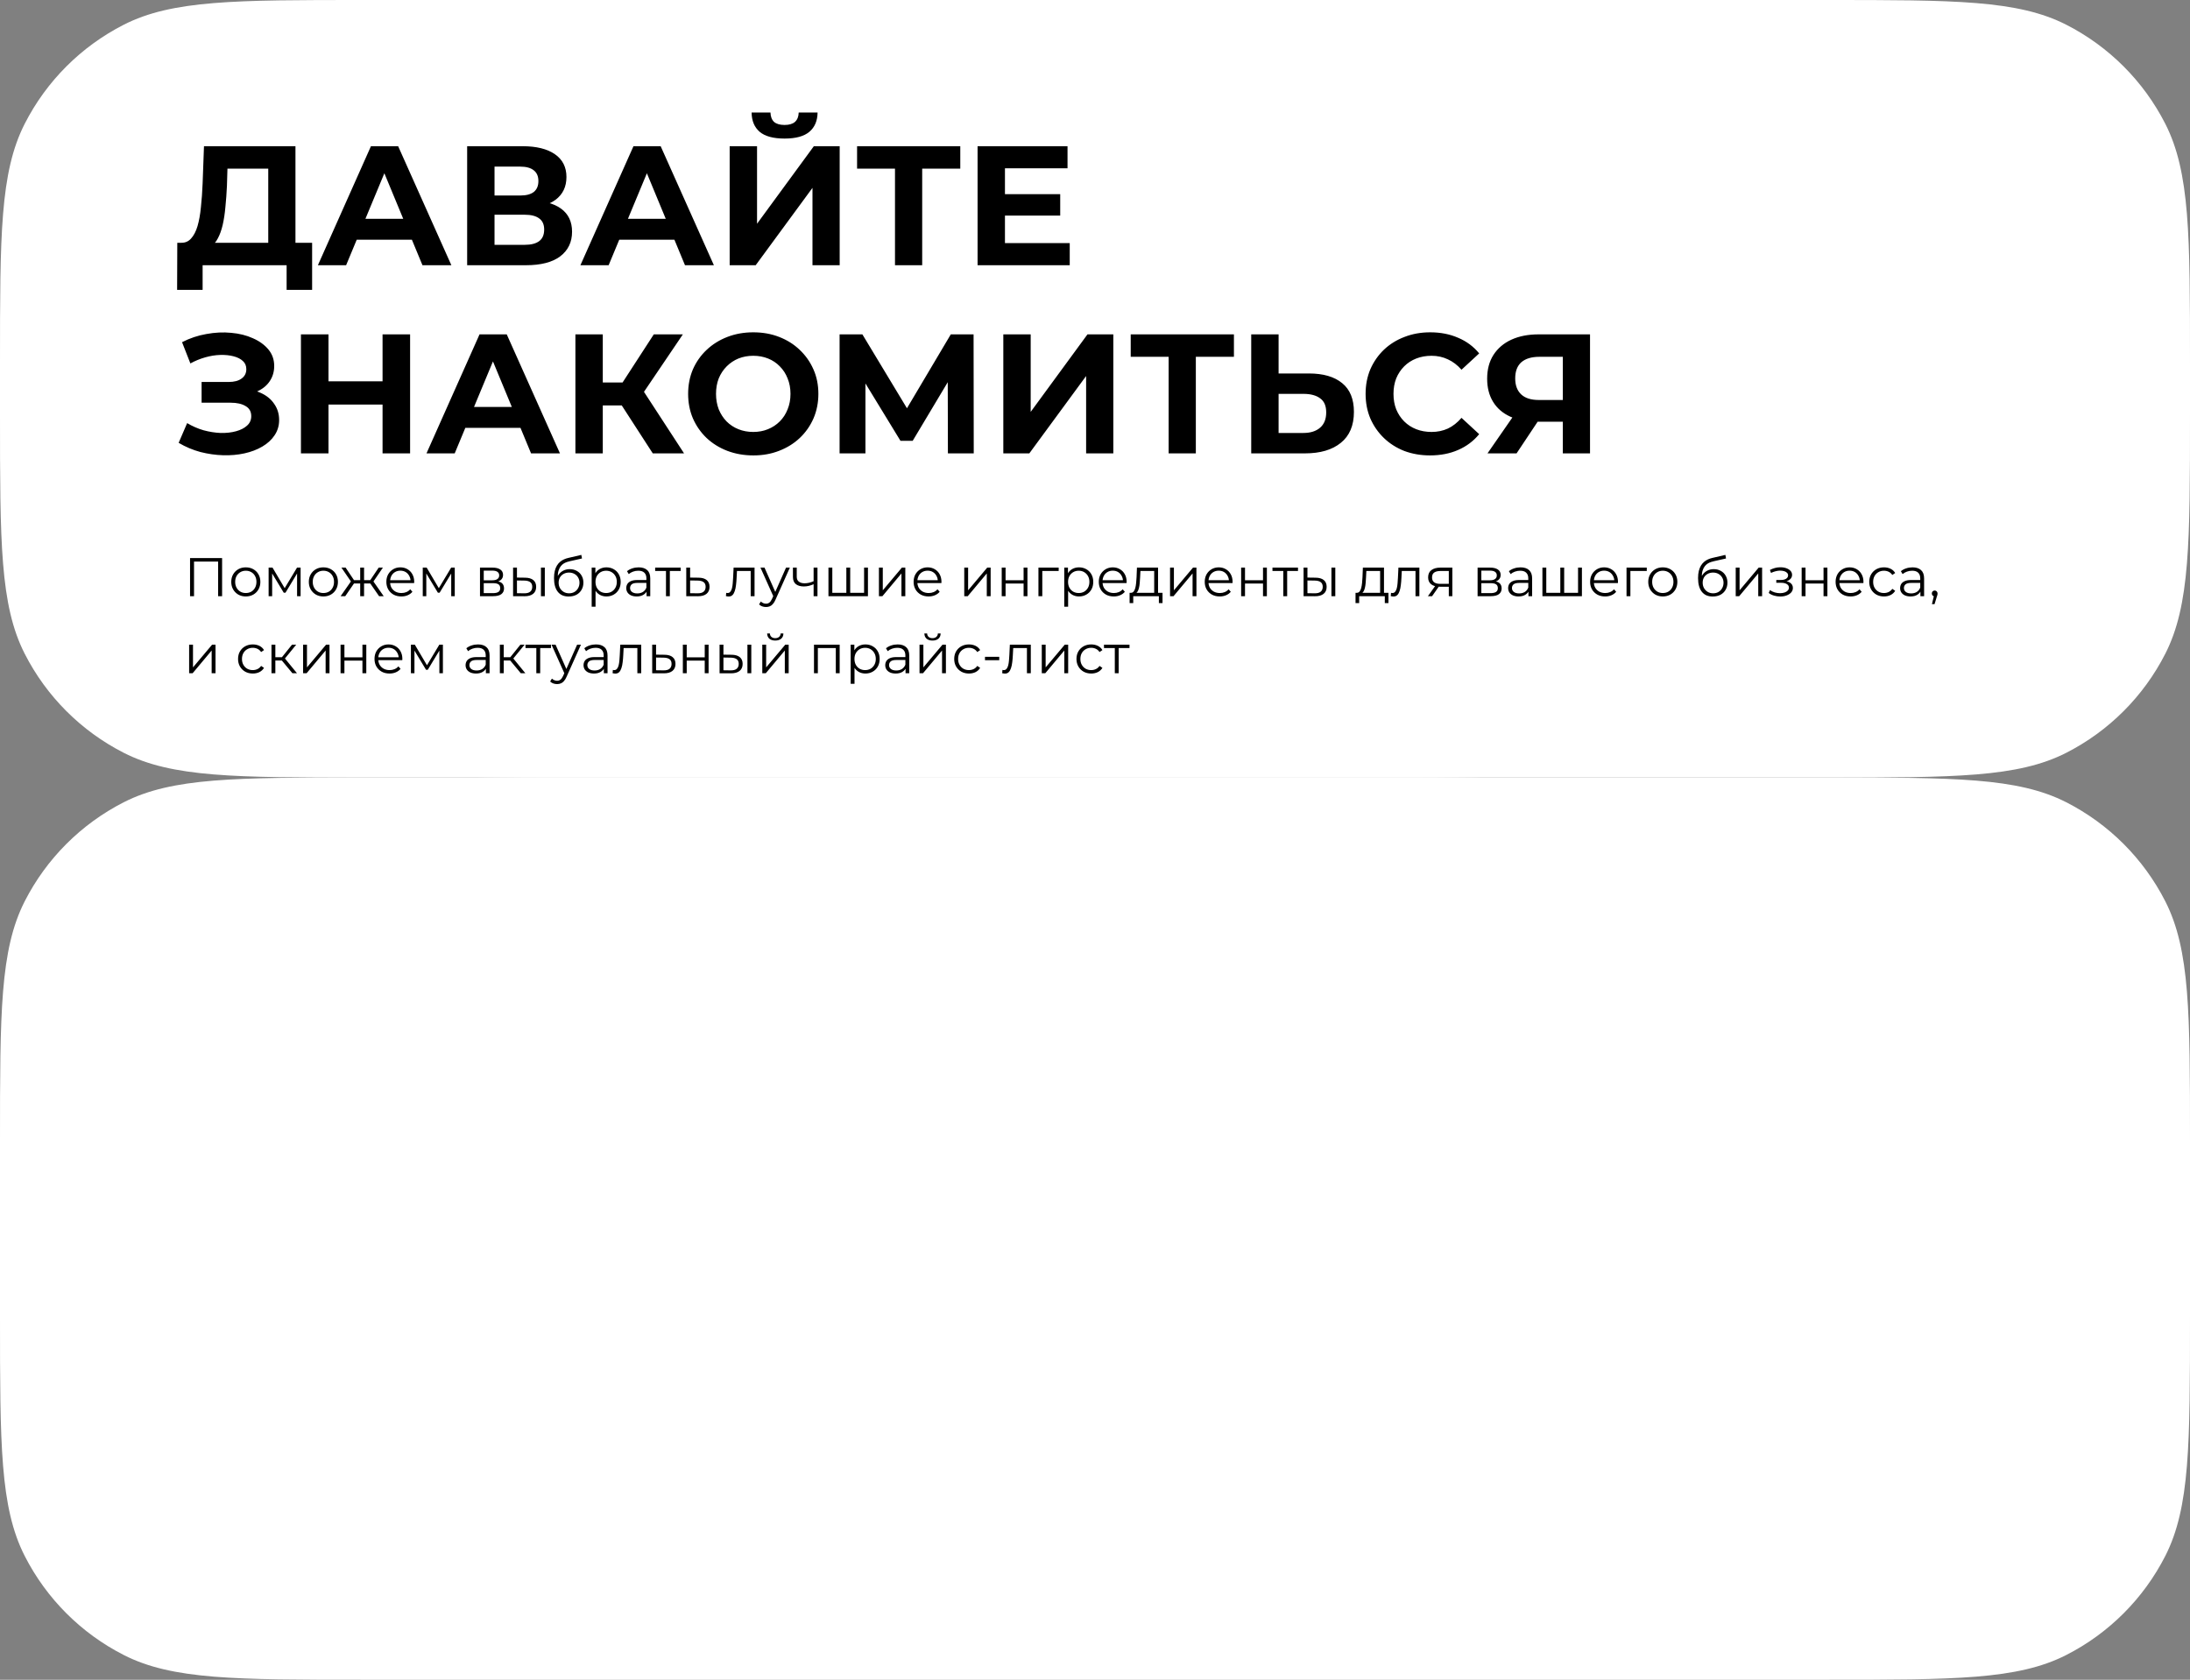
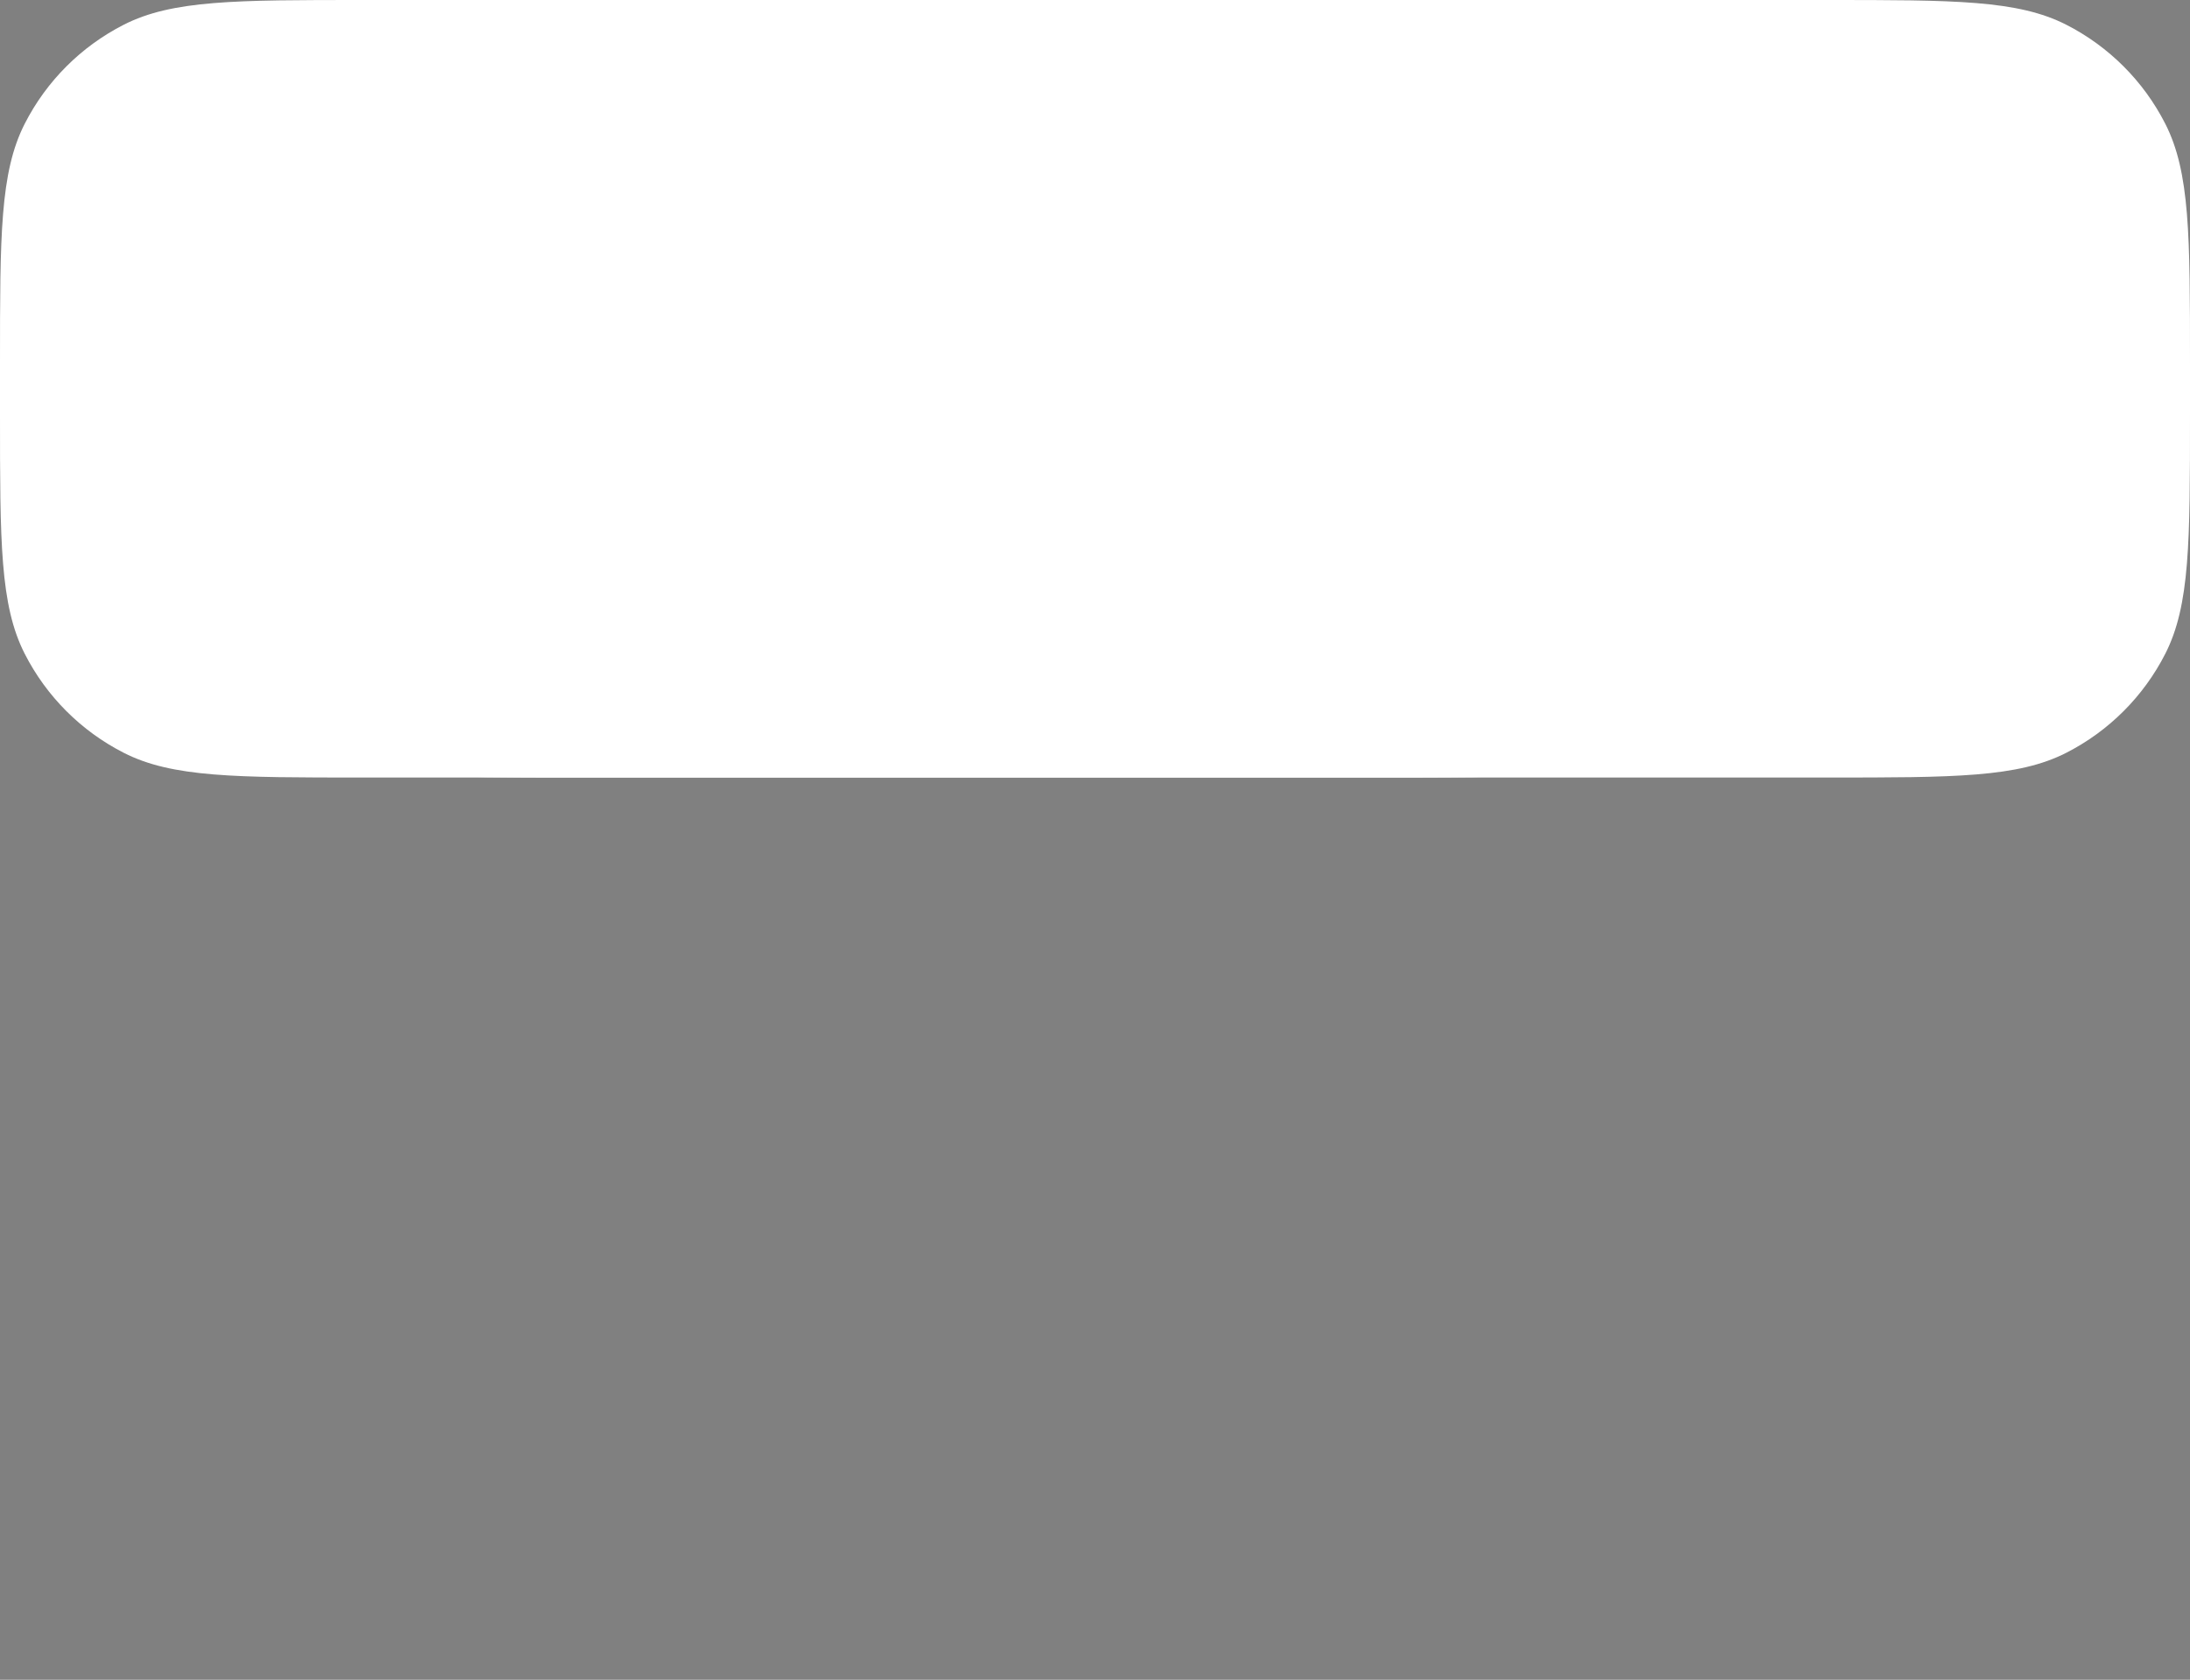
<svg xmlns="http://www.w3.org/2000/svg" width="966" height="741" viewBox="0 0 966 741" fill="none">
  <rect x="0" y="0" width="966" height="741" fill="#808080" stroke="none" />
-   <path d="M966 581C966 637.005 966 665.008 955.101 686.399C945.513 705.215 930.215 720.513 911.399 730.101C890.008 741 862.005 741 806 741H160C103.995 741 75.992 741 54.601 730.101C35.785 720.513 20.487 705.215 10.899 686.399C0 665.008 0 637.005 0 581V503C0 446.995 0 418.992 10.899 397.601C20.487 378.785 35.785 363.487 54.601 353.899C75.992 343 103.995 343 160 343H806C862.005 343 890.008 343 911.399 353.899C930.215 363.487 945.513 378.785 955.101 397.601C966 418.992 966 446.995 966 503V581Z" fill="white" />
  <path d="M966 183C966 239.005 966 267.008 955.101 288.399C945.513 307.215 930.215 322.513 911.399 332.101C890.008 343 862.005 343 806 343H252C195.995 343 167.992 343 146.601 332.101C127.785 322.513 112.487 307.215 102.899 288.399C92 267.008 92 239.005 92 183V160C92 103.995 92 75.992 102.899 54.601C112.487 35.785 127.785 20.487 146.601 10.899C167.992 0 195.995 0 252 0H806C862.005 0 890.008 0 911.399 10.899C930.215 20.487 945.513 35.785 955.101 54.601C966 75.992 966 103.995 966 160V183Z" fill="white" />
  <path d="M772 183C772 239.005 772 267.008 761.101 288.399C751.513 307.215 736.215 322.513 717.399 332.101C696.008 343 668.005 343 612 343H160C103.995 343 75.992 343 54.601 332.101C35.785 322.513 20.487 307.215 10.899 288.399C0 267.008 0 239.005 0 183V160C0 103.995 0 75.992 10.899 54.601C20.487 35.785 35.785 20.487 54.601 10.899C75.992 0 103.995 0 160 0H612C668.005 0 696.008 0 717.399 10.899C736.215 20.487 751.513 35.785 761.101 54.601C772 75.992 772 103.995 772 160V183Z" fill="white" />
-   <path d="M118.325 111.6V74.4H100.325L100.1 82.05C99.95 85.3 99.725 88.375 99.425 91.275C99.175 94.175 98.775 96.825 98.225 99.225C97.675 101.575 96.95 103.575 96.05 105.225C95.2 106.875 94.125 108.05 92.825 108.75L79.85 107.1C81.65 107.15 83.125 106.525 84.275 105.225C85.475 103.925 86.425 102.1 87.125 99.75C87.825 97.35 88.325 94.55 88.625 91.35C88.975 88.15 89.225 84.675 89.375 80.925L89.975 64.5H130.325V111.6H118.325ZM78.125 127.875L78.2 107.1H137.675V127.875H126.425V117H89.375V127.875H78.125ZM140.222 117L163.622 64.5H175.622L199.097 117H186.347L167.147 70.65H171.947L152.672 117H140.222ZM151.922 105.75L155.147 96.525H182.147L185.447 105.75H151.922ZM206.059 117V64.5H230.509C236.609 64.5 241.359 65.675 244.759 68.025C248.159 70.375 249.859 73.725 249.859 78.075C249.859 82.375 248.259 85.725 245.059 88.125C241.859 90.475 237.609 91.65 232.309 91.65L233.734 88.5C239.634 88.5 244.209 89.675 247.459 92.025C250.709 94.375 252.334 97.775 252.334 102.225C252.334 106.825 250.584 110.45 247.084 113.1C243.634 115.7 238.584 117 231.934 117H206.059ZM218.134 108H231.484C234.284 108 236.409 107.45 237.859 106.35C239.309 105.25 240.034 103.55 240.034 101.25C240.034 99.05 239.309 97.425 237.859 96.375C236.409 95.275 234.284 94.725 231.484 94.725H218.134V108ZM218.134 86.25H229.459C232.109 86.25 234.109 85.725 235.459 84.675C236.809 83.575 237.484 81.975 237.484 79.875C237.484 77.775 236.809 76.2 235.459 75.15C234.109 74.05 232.109 73.5 229.459 73.5H218.134V86.25ZM256.018 117L279.418 64.5H291.418L314.893 117H302.143L282.943 70.65H287.743L268.468 117H256.018ZM267.718 105.75L270.943 96.525H297.943L301.243 105.75H267.718ZM321.855 117V64.5H333.93V98.7L358.98 64.5H370.38V117H358.38V82.875L333.33 117H321.855ZM346.08 61.125C341.08 61.125 337.405 60.125 335.055 58.125C332.755 56.125 331.58 53.3 331.53 49.65H339.855C339.905 51.45 340.43 52.825 341.43 53.775C342.48 54.675 344.03 55.125 346.08 55.125C348.08 55.125 349.605 54.675 350.655 53.775C351.705 52.825 352.255 51.45 352.305 49.65H360.63C360.58 53.3 359.38 56.125 357.03 58.125C354.68 60.125 351.03 61.125 346.08 61.125ZM394.777 117V71.625L397.552 74.4H378.052V64.5H423.577V74.4H404.077L406.777 71.625V117H394.777ZM442.381 85.65H467.656V95.1H442.381V85.65ZM443.281 107.25H471.856V117H431.206V64.5H470.881V74.25H443.281V107.25ZM78.8 195.35L82.55 186.65C84.8 188 87.2 189.05 89.75 189.8C92.35 190.5 94.875 190.9 97.325 191C99.825 191.05 102.075 190.8 104.075 190.25C106.125 189.7 107.75 188.875 108.95 187.775C110.2 186.675 110.825 185.275 110.825 183.575C110.825 181.575 110 180.1 108.35 179.15C106.7 178.15 104.5 177.65 101.75 177.65H88.925V168.5H100.85C103.3 168.5 105.2 168 106.55 167C107.95 166 108.65 164.625 108.65 162.875C108.65 161.375 108.15 160.175 107.15 159.275C106.15 158.325 104.775 157.625 103.025 157.175C101.325 156.725 99.4 156.525 97.25 156.575C95.1 156.625 92.875 156.975 90.575 157.625C88.275 158.275 86.075 159.175 83.975 160.325L80.3 150.95C83.7 149.2 87.275 148 91.025 147.35C94.825 146.65 98.475 146.475 101.975 146.825C105.525 147.125 108.725 147.925 111.575 149.225C114.425 150.475 116.7 152.125 118.4 154.175C120.1 156.225 120.95 158.65 120.95 161.45C120.95 163.95 120.3 166.175 119 168.125C117.7 170.075 115.875 171.575 113.525 172.625C111.225 173.675 108.575 174.2 105.575 174.2L105.875 171.5C109.375 171.5 112.4 172.1 114.95 173.3C117.55 174.45 119.55 176.075 120.95 178.175C122.4 180.225 123.125 182.6 123.125 185.3C123.125 187.8 122.45 190.05 121.1 192.05C119.8 194 118 195.65 115.7 197C113.4 198.35 110.775 199.35 107.825 200C104.875 200.65 101.725 200.925 98.375 200.825C95.075 200.725 91.75 200.25 88.4 199.4C85.05 198.5 81.85 197.15 78.8 195.35ZM168.744 147.5H180.894V200H168.744V147.5ZM144.894 200H132.744V147.5H144.894V200ZM169.644 178.475H143.994V168.2H169.644V178.475ZM188.122 200L211.522 147.5H223.522L246.997 200H234.247L215.047 153.65H219.847L200.572 200H188.122ZM199.822 188.75L203.047 179.525H230.047L233.347 188.75H199.822ZM287.935 200L271.585 174.725L281.41 168.8L301.735 200H287.935ZM253.81 200V147.5H265.885V200H253.81ZM262.36 178.85V168.725H280.66V178.85H262.36ZM282.535 175.1L271.36 173.75L288.385 147.5H301.21L282.535 175.1ZM332.332 200.9C328.182 200.9 324.332 200.225 320.782 198.875C317.282 197.525 314.232 195.625 311.632 193.175C309.082 190.725 307.082 187.85 305.632 184.55C304.232 181.25 303.532 177.65 303.532 173.75C303.532 169.85 304.232 166.25 305.632 162.95C307.082 159.65 309.107 156.775 311.707 154.325C314.307 151.875 317.357 149.975 320.857 148.625C324.357 147.275 328.157 146.6 332.257 146.6C336.407 146.6 340.207 147.275 343.657 148.625C347.157 149.975 350.182 151.875 352.732 154.325C355.332 156.775 357.357 159.65 358.807 162.95C360.257 166.2 360.982 169.8 360.982 173.75C360.982 177.65 360.257 181.275 358.807 184.625C357.357 187.925 355.332 190.8 352.732 193.25C350.182 195.65 347.157 197.525 343.657 198.875C340.207 200.225 336.432 200.9 332.332 200.9ZM332.257 190.55C334.607 190.55 336.757 190.15 338.707 189.35C340.707 188.55 342.457 187.4 343.957 185.9C345.457 184.4 346.607 182.625 347.407 180.575C348.257 178.525 348.682 176.25 348.682 173.75C348.682 171.25 348.257 168.975 347.407 166.925C346.607 164.875 345.457 163.1 343.957 161.6C342.507 160.1 340.782 158.95 338.782 158.15C336.782 157.35 334.607 156.95 332.257 156.95C329.907 156.95 327.732 157.35 325.732 158.15C323.782 158.95 322.057 160.1 320.557 161.6C319.057 163.1 317.882 164.875 317.032 166.925C316.232 168.975 315.832 171.25 315.832 173.75C315.832 176.2 316.232 178.475 317.032 180.575C317.882 182.625 319.032 184.4 320.482 185.9C321.982 187.4 323.732 188.55 325.732 189.35C327.732 190.15 329.907 190.55 332.257 190.55ZM370.341 200V147.5H380.391L402.741 184.55H397.416L419.391 147.5H429.441L429.516 200H418.116L418.041 164.975H420.216L402.591 194.45H397.191L379.191 164.975H381.741V200H370.341ZM442.558 200V147.5H454.633V181.7L479.683 147.5H491.083V200H479.083V165.875L454.033 200H442.558ZM515.48 200V154.625L518.255 157.4H498.755V147.5H544.28V157.4H524.78L527.48 154.625V200H515.48ZM577.334 164.75C583.684 164.75 588.584 166.175 592.034 169.025C595.484 171.825 597.209 176.05 597.209 181.7C597.209 187.7 595.284 192.25 591.434 195.35C587.634 198.45 582.359 200 575.609 200H551.909V147.5H563.984V164.75H577.334ZM574.934 191C578.034 191 580.484 190.225 582.284 188.675C584.084 187.125 584.984 184.875 584.984 181.925C584.984 179.025 584.084 176.95 582.284 175.7C580.534 174.4 578.084 173.75 574.934 173.75H563.984V191H574.934ZM630.787 200.9C626.737 200.9 622.962 200.25 619.462 198.95C616.012 197.6 613.012 195.7 610.462 193.25C607.912 190.8 605.912 187.925 604.462 184.625C603.062 181.325 602.362 177.7 602.362 173.75C602.362 169.8 603.062 166.175 604.462 162.875C605.912 159.575 607.912 156.7 610.462 154.25C613.062 151.8 616.087 149.925 619.537 148.625C622.987 147.275 626.762 146.6 630.862 146.6C635.412 146.6 639.512 147.4 643.162 149C646.862 150.55 649.962 152.85 652.462 155.9L644.662 163.1C642.862 161.05 640.862 159.525 638.662 158.525C636.462 157.475 634.062 156.95 631.462 156.95C629.012 156.95 626.762 157.35 624.712 158.15C622.662 158.95 620.887 160.1 619.387 161.6C617.887 163.1 616.712 164.875 615.862 166.925C615.062 168.975 614.662 171.25 614.662 173.75C614.662 176.25 615.062 178.525 615.862 180.575C616.712 182.625 617.887 184.4 619.387 185.9C620.887 187.4 622.662 188.55 624.712 189.35C626.762 190.15 629.012 190.55 631.462 190.55C634.062 190.55 636.462 190.05 638.662 189.05C640.862 188 642.862 186.425 644.662 184.325L652.462 191.525C649.962 194.575 646.862 196.9 643.162 198.5C639.512 200.1 635.387 200.9 630.787 200.9ZM689.353 200V183.425L692.353 186.05H677.953C673.403 186.05 669.478 185.3 666.178 183.8C662.878 182.3 660.353 180.125 658.603 177.275C656.853 174.425 655.978 171.025 655.978 167.075C655.978 162.975 656.903 159.475 658.753 156.575C660.653 153.625 663.303 151.375 666.703 149.825C670.103 148.275 674.103 147.5 678.703 147.5H701.353V200H689.353ZM656.128 200L669.178 181.175H681.478L668.953 200H656.128ZM689.353 179.525V154.25L692.353 157.4H679.003C675.553 157.4 672.903 158.2 671.053 159.8C669.253 161.4 668.353 163.775 668.353 166.925C668.353 169.975 669.228 172.325 670.978 173.975C672.728 175.625 675.303 176.45 678.703 176.45H692.353L689.353 179.525Z" fill="black" />
-   <path d="M83.832 263V246.2H97.968V263H96.216V247.256L96.672 247.736H85.128L85.584 247.256V263H83.832ZM108.413 263.12C107.197 263.12 106.101 262.848 105.125 262.304C104.165 261.744 103.405 260.984 102.845 260.024C102.285 259.048 102.005 257.936 102.005 256.688C102.005 255.424 102.285 254.312 102.845 253.352C103.405 252.392 104.165 251.64 105.125 251.096C106.085 250.552 107.181 250.28 108.413 250.28C109.661 250.28 110.765 250.552 111.725 251.096C112.701 251.64 113.461 252.392 114.005 253.352C114.565 254.312 114.845 255.424 114.845 256.688C114.845 257.936 114.565 259.048 114.005 260.024C113.461 260.984 112.701 261.744 111.725 262.304C110.749 262.848 109.645 263.12 108.413 263.12ZM108.413 261.608C109.325 261.608 110.133 261.408 110.837 261.008C111.541 260.592 112.093 260.016 112.493 259.28C112.909 258.528 113.117 257.664 113.117 256.688C113.117 255.696 112.909 254.832 112.493 254.096C112.093 253.36 111.541 252.792 110.837 252.392C110.133 251.976 109.333 251.768 108.437 251.768C107.541 251.768 106.741 251.976 106.037 252.392C105.333 252.792 104.773 253.36 104.357 254.096C103.941 254.832 103.733 255.696 103.733 256.688C103.733 257.664 103.941 258.528 104.357 259.28C104.773 260.016 105.333 260.592 106.037 261.008C106.741 261.408 107.533 261.608 108.413 261.608ZM118.487 263V250.4H120.215L125.927 260.072H125.207L131.015 250.4H132.599V263H131.039V252.344L131.351 252.488L125.927 261.464H125.159L119.687 252.392L120.047 252.32V263H118.487ZM142.631 263.12C141.415 263.12 140.319 262.848 139.343 262.304C138.383 261.744 137.623 260.984 137.063 260.024C136.503 259.048 136.223 257.936 136.223 256.688C136.223 255.424 136.503 254.312 137.063 253.352C137.623 252.392 138.383 251.64 139.343 251.096C140.303 250.552 141.399 250.28 142.631 250.28C143.879 250.28 144.983 250.552 145.943 251.096C146.919 251.64 147.679 252.392 148.223 253.352C148.783 254.312 149.063 255.424 149.063 256.688C149.063 257.936 148.783 259.048 148.223 260.024C147.679 260.984 146.919 261.744 145.943 262.304C144.967 262.848 143.863 263.12 142.631 263.12ZM142.631 261.608C143.543 261.608 144.351 261.408 145.055 261.008C145.759 260.592 146.311 260.016 146.711 259.28C147.127 258.528 147.335 257.664 147.335 256.688C147.335 255.696 147.127 254.832 146.711 254.096C146.311 253.36 145.759 252.792 145.055 252.392C144.351 251.976 143.551 251.768 142.655 251.768C141.759 251.768 140.959 251.976 140.255 252.392C139.551 252.792 138.991 253.36 138.575 254.096C138.159 254.832 137.951 255.696 137.951 256.688C137.951 257.664 138.159 258.528 138.575 259.28C138.991 260.016 139.551 260.592 140.255 261.008C140.959 261.408 141.751 261.608 142.631 261.608ZM167.212 263L162.892 256.76L164.308 255.92L169.252 263H167.212ZM160.06 257.384V255.92H164.044V257.384H160.06ZM164.476 256.88L162.844 256.64L167.044 250.4H168.892L164.476 256.88ZM152.284 263H150.244L155.188 255.92L156.58 256.76L152.284 263ZM160.588 263H158.884V250.4H160.588V263ZM159.412 257.384H155.452V255.92H159.412V257.384ZM155.044 256.88L150.604 250.4H152.452L156.628 256.64L155.044 256.88ZM177.043 263.12C175.731 263.12 174.579 262.848 173.587 262.304C172.595 261.744 171.819 260.984 171.259 260.024C170.699 259.048 170.419 257.936 170.419 256.688C170.419 255.44 170.683 254.336 171.211 253.376C171.755 252.416 172.491 251.664 173.419 251.12C174.363 250.56 175.419 250.28 176.587 250.28C177.771 250.28 178.819 250.552 179.731 251.096C180.659 251.624 181.387 252.376 181.915 253.352C182.443 254.312 182.707 255.424 182.707 256.688C182.707 256.768 182.699 256.856 182.683 256.952C182.683 257.032 182.683 257.12 182.683 257.216H171.715V255.944H181.771L181.099 256.448C181.099 255.536 180.899 254.728 180.499 254.024C180.115 253.304 179.587 252.744 178.915 252.344C178.243 251.944 177.467 251.744 176.587 251.744C175.723 251.744 174.947 251.944 174.259 252.344C173.571 252.744 173.035 253.304 172.651 254.024C172.267 254.744 172.075 255.568 172.075 256.496V256.76C172.075 257.72 172.283 258.568 172.699 259.304C173.131 260.024 173.723 260.592 174.475 261.008C175.243 261.408 176.115 261.608 177.091 261.608C177.859 261.608 178.571 261.472 179.227 261.2C179.899 260.928 180.475 260.512 180.955 259.952L181.915 261.056C181.355 261.728 180.651 262.24 179.803 262.592C178.971 262.944 178.051 263.12 177.043 263.12ZM186.479 263V250.4H188.207L193.919 260.072H193.199L199.007 250.4H200.591V263H199.031V252.344L199.343 252.488L193.919 261.464H193.151L187.679 252.392L188.039 252.32V263H186.479ZM211.721 263V250.4H217.289C218.713 250.4 219.833 250.672 220.649 251.216C221.481 251.76 221.897 252.56 221.897 253.616C221.897 254.64 221.505 255.432 220.721 255.992C219.937 256.536 218.905 256.808 217.625 256.808L217.961 256.304C219.465 256.304 220.569 256.584 221.273 257.144C221.977 257.704 222.329 258.512 222.329 259.568C222.329 260.656 221.929 261.504 221.129 262.112C220.345 262.704 219.121 263 217.457 263H211.721ZM213.377 261.656H217.385C218.457 261.656 219.265 261.488 219.809 261.152C220.369 260.8 220.649 260.24 220.649 259.472C220.649 258.704 220.401 258.144 219.905 257.792C219.409 257.44 218.625 257.264 217.553 257.264H213.377V261.656ZM213.377 255.992H217.169C218.145 255.992 218.889 255.808 219.401 255.44C219.929 255.072 220.193 254.536 220.193 253.832C220.193 253.128 219.929 252.6 219.401 252.248C218.889 251.896 218.145 251.72 217.169 251.72H213.377V255.992ZM238.61 263V250.4H240.314V263H238.61ZM231.626 254.84C233.21 254.856 234.418 255.208 235.25 255.896C236.082 256.584 236.498 257.576 236.498 258.872C236.498 260.216 236.05 261.248 235.154 261.968C234.258 262.688 232.978 263.04 231.314 263.024L226.322 263V250.4H228.026V254.792L231.626 254.84ZM231.194 261.728C232.378 261.744 233.266 261.512 233.858 261.032C234.466 260.536 234.77 259.816 234.77 258.872C234.77 257.928 234.474 257.24 233.882 256.808C233.29 256.36 232.394 256.128 231.194 256.112L228.026 256.064V261.68L231.194 261.728ZM250.83 263.144C249.806 263.144 248.894 262.976 248.094 262.64C247.31 262.304 246.638 261.792 246.078 261.104C245.518 260.416 245.094 259.568 244.806 258.56C244.518 257.536 244.374 256.352 244.374 255.008C244.374 253.808 244.486 252.76 244.71 251.864C244.934 250.952 245.246 250.168 245.646 249.512C246.046 248.856 246.51 248.304 247.038 247.856C247.582 247.392 248.166 247.024 248.79 246.752C249.43 246.464 250.086 246.248 250.758 246.104L256.422 244.784L256.71 246.368L251.382 247.568C251.046 247.648 250.638 247.76 250.158 247.904C249.694 248.048 249.214 248.264 248.718 248.552C248.238 248.84 247.79 249.24 247.374 249.752C246.958 250.264 246.622 250.928 246.366 251.744C246.126 252.544 246.006 253.544 246.006 254.744C246.006 255 246.014 255.208 246.03 255.368C246.046 255.512 246.062 255.672 246.078 255.848C246.11 256.008 246.134 256.248 246.15 256.568L245.406 255.944C245.582 254.968 245.942 254.12 246.486 253.4C247.03 252.664 247.71 252.096 248.526 251.696C249.358 251.28 250.278 251.072 251.286 251.072C252.454 251.072 253.494 251.328 254.406 251.84C255.318 252.336 256.03 253.032 256.542 253.928C257.07 254.824 257.334 255.864 257.334 257.048C257.334 258.216 257.062 259.264 256.518 260.192C255.99 261.12 255.238 261.848 254.262 262.376C253.286 262.888 252.142 263.144 250.83 263.144ZM251.022 261.728C251.918 261.728 252.71 261.528 253.398 261.128C254.086 260.712 254.622 260.152 255.006 259.448C255.406 258.744 255.606 257.952 255.606 257.072C255.606 256.208 255.406 255.44 255.006 254.768C254.622 254.096 254.086 253.568 253.398 253.184C252.71 252.784 251.91 252.584 250.998 252.584C250.102 252.584 249.31 252.776 248.622 253.16C247.934 253.528 247.39 254.048 246.99 254.72C246.606 255.392 246.414 256.168 246.414 257.048C246.414 257.928 246.606 258.72 246.99 259.424C247.39 260.128 247.934 260.688 248.622 261.104C249.326 261.52 250.126 261.728 251.022 261.728ZM267.491 263.12C266.403 263.12 265.419 262.872 264.539 262.376C263.659 261.864 262.955 261.136 262.427 260.192C261.915 259.232 261.659 258.064 261.659 256.688C261.659 255.312 261.915 254.152 262.427 253.208C262.939 252.248 263.635 251.52 264.515 251.024C265.395 250.528 266.387 250.28 267.491 250.28C268.691 250.28 269.763 250.552 270.707 251.096C271.667 251.624 272.419 252.376 272.963 253.352C273.507 254.312 273.779 255.424 273.779 256.688C273.779 257.968 273.507 259.088 272.963 260.048C272.419 261.008 271.667 261.76 270.707 262.304C269.763 262.848 268.691 263.12 267.491 263.12ZM260.987 267.656V250.4H262.619V254.192L262.451 256.712L262.691 259.256V267.656H260.987ZM267.371 261.608C268.267 261.608 269.067 261.408 269.771 261.008C270.475 260.592 271.035 260.016 271.451 259.28C271.867 258.528 272.075 257.664 272.075 256.688C272.075 255.712 271.867 254.856 271.451 254.12C271.035 253.384 270.475 252.808 269.771 252.392C269.067 251.976 268.267 251.768 267.371 251.768C266.475 251.768 265.667 251.976 264.947 252.392C264.243 252.808 263.683 253.384 263.267 254.12C262.867 254.856 262.667 255.712 262.667 256.688C262.667 257.664 262.867 258.528 263.267 259.28C263.683 260.016 264.243 260.592 264.947 261.008C265.667 261.408 266.475 261.608 267.371 261.608ZM285.193 263V260.216L285.121 259.76V255.104C285.121 254.032 284.817 253.208 284.209 252.632C283.617 252.056 282.729 251.768 281.545 251.768C280.729 251.768 279.953 251.904 279.217 252.176C278.481 252.448 277.857 252.808 277.345 253.256L276.577 251.984C277.217 251.44 277.985 251.024 278.881 250.736C279.777 250.432 280.721 250.28 281.713 250.28C283.345 250.28 284.601 250.688 285.481 251.504C286.377 252.304 286.825 253.528 286.825 255.176V263H285.193ZM280.849 263.12C279.905 263.12 279.081 262.968 278.377 262.664C277.689 262.344 277.161 261.912 276.793 261.368C276.425 260.808 276.241 260.168 276.241 259.448C276.241 258.792 276.393 258.2 276.697 257.672C277.017 257.128 277.529 256.696 278.233 256.376C278.953 256.04 279.913 255.872 281.113 255.872H285.457V257.144H281.161C279.945 257.144 279.097 257.36 278.617 257.792C278.153 258.224 277.921 258.76 277.921 259.4C277.921 260.12 278.201 260.696 278.761 261.128C279.321 261.56 280.105 261.776 281.113 261.776C282.073 261.776 282.897 261.56 283.585 261.128C284.289 260.68 284.801 260.04 285.121 259.208L285.505 260.384C285.185 261.216 284.625 261.88 283.825 262.376C283.041 262.872 282.049 263.12 280.849 263.12ZM293.762 263V251.432L294.194 251.888H288.986V250.4H300.242V251.888H295.034L295.466 251.432V263H293.762ZM308.129 254.84C309.713 254.856 310.913 255.208 311.729 255.896C312.561 256.584 312.977 257.576 312.977 258.872C312.977 260.216 312.529 261.248 311.633 261.968C310.753 262.688 309.473 263.04 307.793 263.024L302.705 263V250.4H304.409V254.792L308.129 254.84ZM307.697 261.728C308.865 261.744 309.745 261.512 310.337 261.032C310.945 260.536 311.249 259.816 311.249 258.872C311.249 257.928 310.953 257.24 310.361 256.808C309.769 256.36 308.881 256.128 307.697 256.112L304.409 256.064V261.68L307.697 261.728ZM320.206 262.976L320.326 261.512C320.438 261.528 320.542 261.552 320.638 261.584C320.75 261.6 320.846 261.608 320.926 261.608C321.438 261.608 321.846 261.416 322.15 261.032C322.47 260.648 322.71 260.136 322.87 259.496C323.03 258.856 323.142 258.136 323.206 257.336C323.27 256.52 323.326 255.704 323.374 254.888L323.59 250.4H332.83V263H331.126V251.384L331.558 251.888H324.694L325.102 251.36L324.91 255.008C324.862 256.096 324.774 257.136 324.646 258.128C324.534 259.12 324.35 259.992 324.094 260.744C323.854 261.496 323.518 262.088 323.086 262.52C322.654 262.936 322.102 263.144 321.43 263.144C321.238 263.144 321.038 263.128 320.83 263.096C320.638 263.064 320.43 263.024 320.206 262.976ZM337.89 267.776C337.298 267.776 336.73 267.68 336.186 267.488C335.658 267.296 335.202 267.008 334.818 266.624L335.61 265.352C335.93 265.656 336.274 265.888 336.642 266.048C337.026 266.224 337.45 266.312 337.914 266.312C338.474 266.312 338.954 266.152 339.354 265.832C339.77 265.528 340.162 264.984 340.53 264.2L341.346 262.352L341.538 262.088L346.722 250.4H348.402L342.09 264.512C341.738 265.328 341.346 265.976 340.914 266.456C340.498 266.936 340.042 267.272 339.546 267.464C339.05 267.672 338.498 267.776 337.89 267.776ZM341.25 263.36L335.442 250.4H337.218L342.354 261.968L341.25 263.36ZM359.025 257.672C358.289 257.992 357.545 258.248 356.793 258.44C356.057 258.616 355.321 258.704 354.585 258.704C353.097 258.704 351.921 258.368 351.057 257.696C350.193 257.008 349.761 255.952 349.761 254.528V250.4H351.441V254.432C351.441 255.392 351.753 256.112 352.377 256.592C353.001 257.072 353.841 257.312 354.897 257.312C355.537 257.312 356.209 257.232 356.913 257.072C357.617 256.896 358.329 256.648 359.049 256.328L359.025 257.672ZM358.881 263V250.4H360.585V263H358.881ZM373.704 261.512L373.32 261.968V250.4H375.024V261.968L374.568 261.512H381.6L381.144 261.968V250.4H382.848V263H365.424V250.4H367.128V261.968L366.696 261.512H373.704ZM387.69 263V250.4H389.394V260.408L397.818 250.4H399.33V263H397.626V252.968L389.226 263H387.69ZM409.613 263.12C408.301 263.12 407.149 262.848 406.157 262.304C405.165 261.744 404.389 260.984 403.829 260.024C403.269 259.048 402.989 257.936 402.989 256.688C402.989 255.44 403.253 254.336 403.781 253.376C404.325 252.416 405.061 251.664 405.989 251.12C406.933 250.56 407.989 250.28 409.157 250.28C410.341 250.28 411.389 250.552 412.301 251.096C413.229 251.624 413.957 252.376 414.485 253.352C415.013 254.312 415.277 255.424 415.277 256.688C415.277 256.768 415.269 256.856 415.253 256.952C415.253 257.032 415.253 257.12 415.253 257.216H404.285V255.944H414.341L413.669 256.448C413.669 255.536 413.469 254.728 413.069 254.024C412.685 253.304 412.157 252.744 411.485 252.344C410.813 251.944 410.037 251.744 409.157 251.744C408.293 251.744 407.517 251.944 406.829 252.344C406.141 252.744 405.605 253.304 405.221 254.024C404.837 254.744 404.645 255.568 404.645 256.496V256.76C404.645 257.72 404.853 258.568 405.269 259.304C405.701 260.024 406.293 260.592 407.045 261.008C407.813 261.408 408.685 261.608 409.661 261.608C410.429 261.608 411.141 261.472 411.797 261.2C412.469 260.928 413.045 260.512 413.525 259.952L414.485 261.056C413.925 261.728 413.221 262.24 412.373 262.592C411.541 262.944 410.621 263.12 409.613 263.12ZM425.33 263V250.4H427.034V260.408L435.458 250.4H436.97V263H435.266V252.968L426.866 263H425.33ZM441.854 263V250.4H443.558V255.968H451.502V250.4H453.206V263H451.502V257.432H443.558V263H441.854ZM458.049 263V250.4H466.977V251.888H459.321L459.753 251.456V263H458.049ZM475.944 263.12C474.856 263.12 473.872 262.872 472.992 262.376C472.112 261.864 471.408 261.136 470.88 260.192C470.368 259.232 470.112 258.064 470.112 256.688C470.112 255.312 470.368 254.152 470.88 253.208C471.392 252.248 472.088 251.52 472.968 251.024C473.848 250.528 474.84 250.28 475.944 250.28C477.144 250.28 478.216 250.552 479.16 251.096C480.12 251.624 480.872 252.376 481.416 253.352C481.96 254.312 482.232 255.424 482.232 256.688C482.232 257.968 481.96 259.088 481.416 260.048C480.872 261.008 480.12 261.76 479.16 262.304C478.216 262.848 477.144 263.12 475.944 263.12ZM469.44 267.656V250.4H471.072V254.192L470.904 256.712L471.144 259.256V267.656H469.44ZM475.824 261.608C476.72 261.608 477.52 261.408 478.224 261.008C478.928 260.592 479.488 260.016 479.904 259.28C480.32 258.528 480.528 257.664 480.528 256.688C480.528 255.712 480.32 254.856 479.904 254.12C479.488 253.384 478.928 252.808 478.224 252.392C477.52 251.976 476.72 251.768 475.824 251.768C474.928 251.768 474.12 251.976 473.4 252.392C472.696 252.808 472.136 253.384 471.72 254.12C471.32 254.856 471.12 255.712 471.12 256.688C471.12 257.664 471.32 258.528 471.72 259.28C472.136 260.016 472.696 260.592 473.4 261.008C474.12 261.408 474.928 261.608 475.824 261.608ZM491.293 263.12C489.981 263.12 488.829 262.848 487.837 262.304C486.845 261.744 486.069 260.984 485.509 260.024C484.949 259.048 484.669 257.936 484.669 256.688C484.669 255.44 484.933 254.336 485.461 253.376C486.005 252.416 486.741 251.664 487.669 251.12C488.613 250.56 489.669 250.28 490.837 250.28C492.021 250.28 493.069 250.552 493.981 251.096C494.909 251.624 495.637 252.376 496.165 253.352C496.693 254.312 496.957 255.424 496.957 256.688C496.957 256.768 496.949 256.856 496.933 256.952C496.933 257.032 496.933 257.12 496.933 257.216H485.965V255.944H496.021L495.349 256.448C495.349 255.536 495.149 254.728 494.749 254.024C494.365 253.304 493.837 252.744 493.165 252.344C492.493 251.944 491.717 251.744 490.837 251.744C489.973 251.744 489.197 251.944 488.509 252.344C487.821 252.744 487.285 253.304 486.901 254.024C486.517 254.744 486.325 255.568 486.325 256.496V256.76C486.325 257.72 486.533 258.568 486.949 259.304C487.381 260.024 487.973 260.592 488.725 261.008C489.493 261.408 490.365 261.608 491.341 261.608C492.109 261.608 492.821 261.472 493.477 261.2C494.149 260.928 494.725 260.512 495.205 259.952L496.165 261.056C495.605 261.728 494.901 262.24 494.053 262.592C493.221 262.944 492.301 263.12 491.293 263.12ZM509.111 262.184V251.888H503.039L502.895 254.696C502.863 255.544 502.807 256.376 502.727 257.192C502.663 258.008 502.543 258.76 502.367 259.448C502.207 260.12 501.975 260.672 501.671 261.104C501.367 261.52 500.975 261.76 500.495 261.824L498.791 261.512C499.287 261.528 499.695 261.352 500.015 260.984C500.335 260.6 500.583 260.08 500.759 259.424C500.935 258.768 501.063 258.024 501.143 257.192C501.223 256.344 501.287 255.48 501.335 254.6L501.503 250.4H510.815V262.184H509.111ZM498.263 266.048V261.512H512.783V266.048H511.175V263H499.871V266.048H498.263ZM516.104 263V250.4H517.808V260.408L526.232 250.4H527.744V263H526.04V252.968L517.64 263H516.104ZM538.027 263.12C536.715 263.12 535.563 262.848 534.571 262.304C533.579 261.744 532.803 260.984 532.243 260.024C531.683 259.048 531.403 257.936 531.403 256.688C531.403 255.44 531.667 254.336 532.195 253.376C532.739 252.416 533.475 251.664 534.403 251.12C535.347 250.56 536.403 250.28 537.571 250.28C538.755 250.28 539.803 250.552 540.715 251.096C541.643 251.624 542.371 252.376 542.899 253.352C543.427 254.312 543.691 255.424 543.691 256.688C543.691 256.768 543.683 256.856 543.667 256.952C543.667 257.032 543.667 257.12 543.667 257.216H532.699V255.944H542.755L542.083 256.448C542.083 255.536 541.883 254.728 541.483 254.024C541.099 253.304 540.571 252.744 539.899 252.344C539.227 251.944 538.451 251.744 537.571 251.744C536.707 251.744 535.931 251.944 535.243 252.344C534.555 252.744 534.019 253.304 533.635 254.024C533.251 254.744 533.059 255.568 533.059 256.496V256.76C533.059 257.72 533.267 258.568 533.683 259.304C534.115 260.024 534.707 260.592 535.459 261.008C536.227 261.408 537.099 261.608 538.075 261.608C538.843 261.608 539.555 261.472 540.211 261.2C540.883 260.928 541.459 260.512 541.939 259.952L542.899 261.056C542.339 261.728 541.635 262.24 540.787 262.592C539.955 262.944 539.035 263.12 538.027 263.12ZM547.463 263V250.4H549.167V255.968H557.111V250.4H558.815V263H557.111V257.432H549.167V263H547.463ZM566.058 263V251.432L566.49 251.888H561.282V250.4H572.538V251.888H567.33L567.762 251.432V263H566.058ZM587.29 263V250.4H588.994V263H587.29ZM580.306 254.84C581.89 254.856 583.098 255.208 583.93 255.896C584.762 256.584 585.178 257.576 585.178 258.872C585.178 260.216 584.73 261.248 583.834 261.968C582.938 262.688 581.658 263.04 579.994 263.024L575.002 263V250.4H576.706V254.792L580.306 254.84ZM579.874 261.728C581.058 261.744 581.946 261.512 582.538 261.032C583.146 260.536 583.45 259.816 583.45 258.872C583.45 257.928 583.154 257.24 582.562 256.808C581.97 256.36 581.074 256.128 579.874 256.112L576.706 256.064V261.68L579.874 261.728ZM608.767 262.184V251.888H602.695L602.551 254.696C602.519 255.544 602.463 256.376 602.383 257.192C602.319 258.008 602.199 258.76 602.023 259.448C601.863 260.12 601.631 260.672 601.327 261.104C601.023 261.52 600.631 261.76 600.151 261.824L598.447 261.512C598.943 261.528 599.351 261.352 599.671 260.984C599.991 260.6 600.239 260.08 600.415 259.424C600.591 258.768 600.719 258.024 600.799 257.192C600.879 256.344 600.943 255.48 600.991 254.6L601.159 250.4H610.471V262.184H608.767ZM597.919 266.048V261.512H612.439V266.048H610.831V263H599.527V266.048H597.919ZM613.456 262.976L613.576 261.512C613.688 261.528 613.792 261.552 613.888 261.584C614 261.6 614.096 261.608 614.176 261.608C614.688 261.608 615.096 261.416 615.4 261.032C615.72 260.648 615.96 260.136 616.12 259.496C616.28 258.856 616.392 258.136 616.456 257.336C616.52 256.52 616.576 255.704 616.624 254.888L616.84 250.4H626.08V263H624.376V251.384L624.808 251.888H617.944L618.352 251.36L618.16 255.008C618.112 256.096 618.024 257.136 617.896 258.128C617.784 259.12 617.6 259.992 617.344 260.744C617.104 261.496 616.768 262.088 616.336 262.52C615.904 262.936 615.352 263.144 614.68 263.144C614.488 263.144 614.288 263.128 614.08 263.096C613.888 263.064 613.68 263.024 613.456 262.976ZM639.06 263V258.464L639.372 258.824H635.1C633.484 258.824 632.22 258.472 631.308 257.768C630.396 257.064 629.94 256.04 629.94 254.696C629.94 253.256 630.428 252.184 631.404 251.48C632.38 250.76 633.684 250.4 635.316 250.4H640.62V263H639.06ZM629.844 263L633.3 258.152H635.076L631.692 263H629.844ZM639.06 257.96V251.384L639.372 251.888H635.364C634.196 251.888 633.284 252.112 632.628 252.56C631.988 253.008 631.668 253.736 631.668 254.744C631.668 256.616 632.86 257.552 635.244 257.552H639.372L639.06 257.96ZM651.76 263V250.4H657.328C658.752 250.4 659.872 250.672 660.688 251.216C661.52 251.76 661.936 252.56 661.936 253.616C661.936 254.64 661.544 255.432 660.76 255.992C659.976 256.536 658.944 256.808 657.664 256.808L658 256.304C659.504 256.304 660.608 256.584 661.312 257.144C662.016 257.704 662.368 258.512 662.368 259.568C662.368 260.656 661.968 261.504 661.168 262.112C660.384 262.704 659.16 263 657.496 263H651.76ZM653.416 261.656H657.424C658.496 261.656 659.304 261.488 659.848 261.152C660.408 260.8 660.688 260.24 660.688 259.472C660.688 258.704 660.44 258.144 659.944 257.792C659.448 257.44 658.664 257.264 657.592 257.264H653.416V261.656ZM653.416 255.992H657.208C658.184 255.992 658.928 255.808 659.44 255.44C659.968 255.072 660.232 254.536 660.232 253.832C660.232 253.128 659.968 252.6 659.44 252.248C658.928 251.896 658.184 251.72 657.208 251.72H653.416V255.992ZM674.186 263V260.216L674.114 259.76V255.104C674.114 254.032 673.81 253.208 673.202 252.632C672.61 252.056 671.722 251.768 670.538 251.768C669.722 251.768 668.946 251.904 668.21 252.176C667.474 252.448 666.85 252.808 666.338 253.256L665.57 251.984C666.21 251.44 666.978 251.024 667.874 250.736C668.77 250.432 669.714 250.28 670.706 250.28C672.338 250.28 673.594 250.688 674.474 251.504C675.37 252.304 675.818 253.528 675.818 255.176V263H674.186ZM669.842 263.12C668.898 263.12 668.074 262.968 667.37 262.664C666.682 262.344 666.154 261.912 665.786 261.368C665.418 260.808 665.234 260.168 665.234 259.448C665.234 258.792 665.386 258.2 665.69 257.672C666.01 257.128 666.522 256.696 667.226 256.376C667.946 256.04 668.906 255.872 670.105 255.872H674.45V257.144H670.154C668.938 257.144 668.09 257.36 667.61 257.792C667.146 258.224 666.914 258.76 666.914 259.4C666.914 260.12 667.194 260.696 667.754 261.128C668.314 261.56 669.098 261.776 670.105 261.776C671.066 261.776 671.89 261.56 672.578 261.128C673.282 260.68 673.794 260.04 674.114 259.208L674.498 260.384C674.178 261.216 673.618 261.88 672.818 262.376C672.034 262.872 671.042 263.12 669.842 263.12ZM688.634 261.512L688.25 261.968V250.4H689.954V261.968L689.498 261.512H696.53L696.074 261.968V250.4H697.778V263H680.354V250.4H682.058V261.968L681.626 261.512H688.634ZM708.019 263.12C706.707 263.12 705.555 262.848 704.563 262.304C703.571 261.744 702.795 260.984 702.235 260.024C701.675 259.048 701.395 257.936 701.395 256.688C701.395 255.44 701.659 254.336 702.187 253.376C702.731 252.416 703.467 251.664 704.395 251.12C705.339 250.56 706.395 250.28 707.563 250.28C708.747 250.28 709.795 250.552 710.707 251.096C711.635 251.624 712.363 252.376 712.891 253.352C713.419 254.312 713.683 255.424 713.683 256.688C713.683 256.768 713.675 256.856 713.659 256.952C713.659 257.032 713.659 257.12 713.659 257.216H702.691V255.944H712.747L712.075 256.448C712.075 255.536 711.875 254.728 711.475 254.024C711.091 253.304 710.563 252.744 709.891 252.344C709.219 251.944 708.443 251.744 707.563 251.744C706.699 251.744 705.923 251.944 705.235 252.344C704.547 252.744 704.011 253.304 703.627 254.024C703.243 254.744 703.051 255.568 703.051 256.496V256.76C703.051 257.72 703.259 258.568 703.675 259.304C704.107 260.024 704.699 260.592 705.451 261.008C706.219 261.408 707.091 261.608 708.067 261.608C708.835 261.608 709.547 261.472 710.203 261.2C710.875 260.928 711.451 260.512 711.931 259.952L712.891 261.056C712.331 261.728 711.627 262.24 710.779 262.592C709.947 262.944 709.027 263.12 708.019 263.12ZM717.455 263V250.4H726.383V251.888H718.727L719.159 251.456V263H717.455ZM733.444 263.12C732.228 263.12 731.132 262.848 730.156 262.304C729.196 261.744 728.436 260.984 727.876 260.024C727.316 259.048 727.036 257.936 727.036 256.688C727.036 255.424 727.316 254.312 727.876 253.352C728.436 252.392 729.196 251.64 730.156 251.096C731.116 250.552 732.212 250.28 733.444 250.28C734.692 250.28 735.796 250.552 736.756 251.096C737.732 251.64 738.492 252.392 739.036 253.352C739.596 254.312 739.876 255.424 739.876 256.688C739.876 257.936 739.596 259.048 739.036 260.024C738.492 260.984 737.732 261.744 736.756 262.304C735.78 262.848 734.676 263.12 733.444 263.12ZM733.444 261.608C734.356 261.608 735.164 261.408 735.868 261.008C736.572 260.592 737.124 260.016 737.524 259.28C737.94 258.528 738.148 257.664 738.148 256.688C738.148 255.696 737.94 254.832 737.524 254.096C737.124 253.36 736.572 252.792 735.868 252.392C735.164 251.976 734.364 251.768 733.468 251.768C732.572 251.768 731.772 251.976 731.068 252.392C730.364 252.792 729.804 253.36 729.388 254.096C728.972 254.832 728.764 255.696 728.764 256.688C728.764 257.664 728.972 258.528 729.388 259.28C729.804 260.016 730.364 260.592 731.068 261.008C731.772 261.408 732.564 261.608 733.444 261.608ZM755.463 263.144C754.439 263.144 753.527 262.976 752.727 262.64C751.943 262.304 751.271 261.792 750.711 261.104C750.151 260.416 749.727 259.568 749.439 258.56C749.151 257.536 749.007 256.352 749.007 255.008C749.007 253.808 749.119 252.76 749.343 251.864C749.567 250.952 749.879 250.168 750.279 249.512C750.679 248.856 751.143 248.304 751.671 247.856C752.215 247.392 752.799 247.024 753.423 246.752C754.063 246.464 754.719 246.248 755.391 246.104L761.055 244.784L761.343 246.368L756.015 247.568C755.679 247.648 755.271 247.76 754.791 247.904C754.327 248.048 753.847 248.264 753.351 248.552C752.871 248.84 752.423 249.24 752.007 249.752C751.591 250.264 751.255 250.928 750.999 251.744C750.759 252.544 750.639 253.544 750.639 254.744C750.639 255 750.647 255.208 750.663 255.368C750.679 255.512 750.695 255.672 750.711 255.848C750.743 256.008 750.767 256.248 750.783 256.568L750.039 255.944C750.215 254.968 750.575 254.12 751.119 253.4C751.663 252.664 752.343 252.096 753.159 251.696C753.991 251.28 754.911 251.072 755.919 251.072C757.087 251.072 758.127 251.328 759.039 251.84C759.951 252.336 760.663 253.032 761.175 253.928C761.703 254.824 761.967 255.864 761.967 257.048C761.967 258.216 761.695 259.264 761.151 260.192C760.623 261.12 759.871 261.848 758.895 262.376C757.919 262.888 756.775 263.144 755.463 263.144ZM755.655 261.728C756.551 261.728 757.343 261.528 758.031 261.128C758.719 260.712 759.255 260.152 759.639 259.448C760.039 258.744 760.239 257.952 760.239 257.072C760.239 256.208 760.039 255.44 759.639 254.768C759.255 254.096 758.719 253.568 758.031 253.184C757.343 252.784 756.543 252.584 755.631 252.584C754.735 252.584 753.943 252.776 753.255 253.16C752.567 253.528 752.023 254.048 751.623 254.72C751.239 255.392 751.047 256.168 751.047 257.048C751.047 257.928 751.239 258.72 751.623 259.424C752.023 260.128 752.567 260.688 753.255 261.104C753.959 261.52 754.759 261.728 755.655 261.728ZM765.619 263V250.4H767.323V260.408L775.747 250.4H777.259V263H775.555V252.968L767.155 263H765.619ZM785.269 263.144C784.357 263.144 783.453 263.016 782.557 262.76C781.661 262.504 780.869 262.112 780.181 261.584L780.733 260.312C781.341 260.76 782.045 261.104 782.845 261.344C783.645 261.568 784.437 261.68 785.221 261.68C786.005 261.664 786.685 261.552 787.261 261.344C787.837 261.136 788.285 260.848 788.605 260.48C788.925 260.112 789.085 259.696 789.085 259.232C789.085 258.56 788.781 258.04 788.173 257.672C787.565 257.288 786.733 257.096 785.677 257.096H783.517V255.848H785.557C786.181 255.848 786.733 255.768 787.213 255.608C787.693 255.448 788.061 255.216 788.317 254.912C788.589 254.608 788.725 254.248 788.725 253.832C788.725 253.384 788.565 253 788.245 252.68C787.941 252.36 787.517 252.12 786.973 251.96C786.429 251.8 785.813 251.72 785.125 251.72C784.501 251.736 783.853 251.832 783.181 252.008C782.509 252.168 781.845 252.416 781.189 252.752L780.709 251.432C781.445 251.048 782.173 250.76 782.893 250.568C783.629 250.36 784.365 250.256 785.101 250.256C786.109 250.224 787.013 250.344 787.813 250.616C788.629 250.888 789.277 251.28 789.757 251.792C790.237 252.288 790.477 252.888 790.477 253.592C790.477 254.216 790.285 254.76 789.901 255.224C789.517 255.688 789.005 256.048 788.365 256.304C787.725 256.56 786.997 256.688 786.181 256.688L786.253 256.232C787.693 256.232 788.813 256.512 789.613 257.072C790.429 257.632 790.837 258.392 790.837 259.352C790.837 260.104 790.589 260.768 790.093 261.344C789.597 261.904 788.925 262.344 788.077 262.664C787.245 262.984 786.309 263.144 785.269 263.144ZM794.705 263V250.4H796.409V255.968H804.353V250.4H806.057V263H804.353V257.432H796.409V263H794.705ZM816.301 263.12C814.989 263.12 813.837 262.848 812.845 262.304C811.853 261.744 811.077 260.984 810.517 260.024C809.957 259.048 809.677 257.936 809.677 256.688C809.677 255.44 809.941 254.336 810.469 253.376C811.013 252.416 811.749 251.664 812.677 251.12C813.621 250.56 814.677 250.28 815.845 250.28C817.029 250.28 818.077 250.552 818.989 251.096C819.917 251.624 820.645 252.376 821.173 253.352C821.701 254.312 821.965 255.424 821.965 256.688C821.965 256.768 821.957 256.856 821.941 256.952C821.941 257.032 821.941 257.12 821.941 257.216H810.973V255.944H821.029L820.357 256.448C820.357 255.536 820.157 254.728 819.757 254.024C819.373 253.304 818.845 252.744 818.173 252.344C817.501 251.944 816.725 251.744 815.845 251.744C814.981 251.744 814.205 251.944 813.517 252.344C812.829 252.744 812.293 253.304 811.909 254.024C811.525 254.744 811.333 255.568 811.333 256.496V256.76C811.333 257.72 811.541 258.568 811.957 259.304C812.389 260.024 812.981 260.592 813.733 261.008C814.501 261.408 815.373 261.608 816.349 261.608C817.117 261.608 817.829 261.472 818.485 261.2C819.157 260.928 819.733 260.512 820.213 259.952L821.173 261.056C820.613 261.728 819.909 262.24 819.061 262.592C818.229 262.944 817.309 263.12 816.301 263.12ZM831.017 263.12C829.769 263.12 828.649 262.848 827.657 262.304C826.681 261.744 825.913 260.984 825.353 260.024C824.793 259.048 824.513 257.936 824.513 256.688C824.513 255.424 824.793 254.312 825.353 253.352C825.913 252.392 826.681 251.64 827.657 251.096C828.649 250.552 829.769 250.28 831.017 250.28C832.089 250.28 833.057 250.488 833.921 250.904C834.785 251.32 835.465 251.944 835.961 252.776L834.689 253.64C834.257 253 833.721 252.528 833.081 252.224C832.441 251.92 831.745 251.768 830.993 251.768C830.097 251.768 829.289 251.976 828.569 252.392C827.849 252.792 827.281 253.36 826.865 254.096C826.449 254.832 826.241 255.696 826.241 256.688C826.241 257.68 826.449 258.544 826.865 259.28C827.281 260.016 827.849 260.592 828.569 261.008C829.289 261.408 830.097 261.608 830.993 261.608C831.745 261.608 832.441 261.456 833.081 261.152C833.721 260.848 834.257 260.384 834.689 259.76L835.961 260.624C835.465 261.44 834.785 262.064 833.921 262.496C833.057 262.912 832.089 263.12 831.017 263.12ZM847.084 263V260.216L847.012 259.76V255.104C847.012 254.032 846.708 253.208 846.1 252.632C845.508 252.056 844.62 251.768 843.436 251.768C842.62 251.768 841.844 251.904 841.108 252.176C840.372 252.448 839.748 252.808 839.236 253.256L838.468 251.984C839.108 251.44 839.876 251.024 840.772 250.736C841.668 250.432 842.612 250.28 843.604 250.28C845.236 250.28 846.492 250.688 847.372 251.504C848.268 252.304 848.716 253.528 848.716 255.176V263H847.084ZM842.74 263.12C841.796 263.12 840.972 262.968 840.268 262.664C839.58 262.344 839.052 261.912 838.684 261.368C838.316 260.808 838.132 260.168 838.132 259.448C838.132 258.792 838.284 258.2 838.588 257.672C838.908 257.128 839.42 256.696 840.124 256.376C840.844 256.04 841.804 255.872 843.004 255.872H847.348V257.144H843.052C841.836 257.144 840.988 257.36 840.508 257.792C840.044 258.224 839.812 258.76 839.812 259.4C839.812 260.12 840.092 260.696 840.652 261.128C841.212 261.56 841.996 261.776 843.004 261.776C843.964 261.776 844.788 261.56 845.476 261.128C846.18 260.68 846.692 260.04 847.012 259.208L847.396 260.384C847.076 261.216 846.516 261.88 845.716 262.376C844.932 262.872 843.94 263.12 842.74 263.12ZM852.172 266.504L853.228 262.064L853.42 263.096C853.052 263.096 852.74 262.976 852.484 262.736C852.244 262.496 852.124 262.184 852.124 261.8C852.124 261.416 852.244 261.104 852.484 260.864C852.74 260.624 853.044 260.504 853.396 260.504C853.764 260.504 854.06 260.632 854.284 260.888C854.524 261.144 854.644 261.448 854.644 261.8C854.644 261.928 854.636 262.056 854.62 262.184C854.604 262.312 854.572 262.456 854.524 262.616C854.476 262.776 854.412 262.968 854.332 263.192L853.324 266.504H852.172ZM83.424 297V284.4H85.128V294.408L93.552 284.4H95.064V297H93.36V286.968L84.96 297H83.424ZM111.509 297.12C110.261 297.12 109.141 296.848 108.149 296.304C107.173 295.744 106.405 294.984 105.845 294.024C105.285 293.048 105.005 291.936 105.005 290.688C105.005 289.424 105.285 288.312 105.845 287.352C106.405 286.392 107.173 285.64 108.149 285.096C109.141 284.552 110.261 284.28 111.509 284.28C112.581 284.28 113.549 284.488 114.413 284.904C115.277 285.32 115.957 285.944 116.453 286.776L115.181 287.64C114.749 287 114.213 286.528 113.573 286.224C112.933 285.92 112.237 285.768 111.485 285.768C110.589 285.768 109.781 285.976 109.061 286.392C108.341 286.792 107.773 287.36 107.357 288.096C106.941 288.832 106.733 289.696 106.733 290.688C106.733 291.68 106.941 292.544 107.357 293.28C107.773 294.016 108.341 294.592 109.061 295.008C109.781 295.408 110.589 295.608 111.485 295.608C112.237 295.608 112.933 295.456 113.573 295.152C114.213 294.848 114.749 294.384 115.181 293.76L116.453 294.624C115.957 295.44 115.277 296.064 114.413 296.496C113.549 296.912 112.581 297.12 111.509 297.12ZM128.992 297L123.808 290.76L125.224 289.92L131.008 297H128.992ZM119.752 297V284.4H121.456V297H119.752ZM120.928 291.384V289.92H124.984V291.384H120.928ZM125.368 290.88L123.784 290.64L128.8 284.4H130.648L125.368 290.88ZM133.697 297V284.4H135.401V294.408L143.825 284.4H145.337V297H143.633V286.968L135.233 297H133.697ZM150.221 297V284.4H151.925V289.968H159.869V284.4H161.573V297H159.869V291.432H151.925V297H150.221ZM171.816 297.12C170.504 297.12 169.352 296.848 168.36 296.304C167.368 295.744 166.592 294.984 166.032 294.024C165.472 293.048 165.192 291.936 165.192 290.688C165.192 289.44 165.456 288.336 165.984 287.376C166.528 286.416 167.264 285.664 168.192 285.12C169.136 284.56 170.192 284.28 171.36 284.28C172.544 284.28 173.592 284.552 174.504 285.096C175.432 285.624 176.16 286.376 176.688 287.352C177.216 288.312 177.48 289.424 177.48 290.688C177.48 290.768 177.472 290.856 177.456 290.952C177.456 291.032 177.456 291.12 177.456 291.216H166.488V289.944H176.544L175.872 290.448C175.872 289.536 175.672 288.728 175.272 288.024C174.888 287.304 174.36 286.744 173.688 286.344C173.016 285.944 172.24 285.744 171.36 285.744C170.496 285.744 169.72 285.944 169.032 286.344C168.344 286.744 167.808 287.304 167.424 288.024C167.04 288.744 166.848 289.568 166.848 290.496V290.76C166.848 291.72 167.056 292.568 167.472 293.304C167.904 294.024 168.496 294.592 169.248 295.008C170.016 295.408 170.888 295.608 171.864 295.608C172.632 295.608 173.344 295.472 174 295.2C174.672 294.928 175.248 294.512 175.728 293.952L176.688 295.056C176.128 295.728 175.424 296.24 174.576 296.592C173.744 296.944 172.824 297.12 171.816 297.12ZM181.252 297V284.4H182.98L188.692 294.072H187.972L193.78 284.4H195.364V297H193.804V286.344L194.116 286.488L188.692 295.464H187.924L182.452 286.392L182.812 286.32V297H181.252ZM214.318 297V294.216L214.246 293.76V289.104C214.246 288.032 213.942 287.208 213.334 286.632C212.742 286.056 211.854 285.768 210.67 285.768C209.854 285.768 209.078 285.904 208.342 286.176C207.606 286.448 206.982 286.808 206.47 287.256L205.702 285.984C206.342 285.44 207.11 285.024 208.006 284.736C208.902 284.432 209.846 284.28 210.838 284.28C212.47 284.28 213.726 284.688 214.606 285.504C215.502 286.304 215.95 287.528 215.95 289.176V297H214.318ZM209.974 297.12C209.03 297.12 208.206 296.968 207.502 296.664C206.814 296.344 206.286 295.912 205.918 295.368C205.55 294.808 205.366 294.168 205.366 293.448C205.366 292.792 205.518 292.2 205.822 291.672C206.142 291.128 206.654 290.696 207.358 290.376C208.078 290.04 209.038 289.872 210.238 289.872H214.582V291.144H210.286C209.07 291.144 208.222 291.36 207.742 291.792C207.278 292.224 207.046 292.76 207.046 293.4C207.046 294.12 207.326 294.696 207.886 295.128C208.446 295.56 209.23 295.776 210.238 295.776C211.198 295.776 212.022 295.56 212.71 295.128C213.414 294.68 213.926 294.04 214.246 293.208L214.63 294.384C214.31 295.216 213.75 295.88 212.95 296.376C212.166 296.872 211.174 297.12 209.974 297.12ZM229.727 297L224.543 290.76L225.959 289.92L231.743 297H229.727ZM220.487 297V284.4H222.191V297H220.487ZM221.663 291.384V289.92H225.719V291.384H221.663ZM226.103 290.88L224.519 290.64L229.535 284.4H231.383L226.103 290.88ZM236.574 297V285.432L237.006 285.888H231.798V284.4H243.054V285.888H237.846L238.278 285.432V297H236.574ZM245.734 301.776C245.142 301.776 244.574 301.68 244.03 301.488C243.502 301.296 243.046 301.008 242.662 300.624L243.454 299.352C243.774 299.656 244.118 299.888 244.486 300.048C244.87 300.224 245.294 300.312 245.758 300.312C246.318 300.312 246.798 300.152 247.198 299.832C247.614 299.528 248.006 298.984 248.374 298.2L249.19 296.352L249.382 296.088L254.566 284.4H256.246L249.934 298.512C249.582 299.328 249.19 299.976 248.758 300.456C248.342 300.936 247.886 301.272 247.39 301.464C246.894 301.672 246.342 301.776 245.734 301.776ZM249.094 297.36L243.286 284.4H245.062L250.198 295.968L249.094 297.36ZM266.35 297V294.216L266.278 293.76V289.104C266.278 288.032 265.974 287.208 265.366 286.632C264.774 286.056 263.886 285.768 262.702 285.768C261.886 285.768 261.11 285.904 260.374 286.176C259.638 286.448 259.014 286.808 258.502 287.256L257.734 285.984C258.374 285.44 259.142 285.024 260.038 284.736C260.934 284.432 261.878 284.28 262.87 284.28C264.502 284.28 265.758 284.688 266.638 285.504C267.534 286.304 267.982 287.528 267.982 289.176V297H266.35ZM262.006 297.12C261.062 297.12 260.238 296.968 259.534 296.664C258.846 296.344 258.318 295.912 257.95 295.368C257.582 294.808 257.398 294.168 257.398 293.448C257.398 292.792 257.55 292.2 257.854 291.672C258.174 291.128 258.686 290.696 259.39 290.376C260.11 290.04 261.07 289.872 262.27 289.872H266.614V291.144H262.318C261.102 291.144 260.254 291.36 259.774 291.792C259.31 292.224 259.078 292.76 259.078 293.4C259.078 294.12 259.358 294.696 259.918 295.128C260.478 295.56 261.262 295.776 262.27 295.776C263.23 295.776 264.054 295.56 264.742 295.128C265.446 294.68 265.958 294.04 266.278 293.208L266.662 294.384C266.342 295.216 265.782 295.88 264.982 296.376C264.198 296.872 263.206 297.12 262.006 297.12ZM270.214 296.976L270.334 295.512C270.446 295.528 270.55 295.552 270.646 295.584C270.758 295.6 270.854 295.608 270.934 295.608C271.446 295.608 271.854 295.416 272.158 295.032C272.478 294.648 272.718 294.136 272.878 293.496C273.038 292.856 273.15 292.136 273.214 291.336C273.278 290.52 273.334 289.704 273.382 288.888L273.598 284.4H282.838V297H281.134V285.384L281.566 285.888H274.702L275.11 285.36L274.918 289.008C274.87 290.096 274.782 291.136 274.654 292.128C274.542 293.12 274.358 293.992 274.102 294.744C273.862 295.496 273.526 296.088 273.094 296.52C272.662 296.936 272.11 297.144 271.438 297.144C271.246 297.144 271.046 297.128 270.838 297.096C270.646 297.064 270.438 297.024 270.214 296.976ZM293.106 288.84C294.69 288.856 295.89 289.208 296.706 289.896C297.538 290.584 297.954 291.576 297.954 292.872C297.954 294.216 297.506 295.248 296.61 295.968C295.73 296.688 294.45 297.04 292.77 297.024L287.682 297V284.4H289.386V288.792L293.106 288.84ZM292.674 295.728C293.842 295.744 294.722 295.512 295.314 295.032C295.922 294.536 296.226 293.816 296.226 292.872C296.226 291.928 295.93 291.24 295.338 290.808C294.746 290.36 293.858 290.128 292.674 290.112L289.386 290.064V295.68L292.674 295.728ZM301.205 297V284.4H302.909V289.968H310.853V284.4H312.557V297H310.853V291.432H302.909V297H301.205ZM329.689 297V284.4H331.393V297H329.689ZM322.705 288.84C324.289 288.856 325.497 289.208 326.329 289.896C327.161 290.584 327.577 291.576 327.577 292.872C327.577 294.216 327.129 295.248 326.233 295.968C325.337 296.688 324.057 297.04 322.393 297.024L317.401 297V284.4H319.105V288.792L322.705 288.84ZM322.273 295.728C323.457 295.744 324.345 295.512 324.937 295.032C325.545 294.536 325.849 293.816 325.849 292.872C325.849 291.928 325.553 291.24 324.961 290.808C324.369 290.36 323.473 290.128 322.273 290.112L319.105 290.064V295.68L322.273 295.728ZM336.244 297V284.4H337.948V294.408L346.372 284.4H347.884V297H346.18V286.968L337.78 297H336.244ZM341.956 282.576C340.9 282.576 340.044 282.312 339.388 281.784C338.748 281.24 338.412 280.464 338.38 279.456H339.604C339.62 280.096 339.844 280.6 340.276 280.968C340.708 281.336 341.268 281.52 341.956 281.52C342.644 281.52 343.204 281.336 343.636 280.968C344.084 280.6 344.316 280.096 344.332 279.456H345.556C345.54 280.464 345.204 281.24 344.548 281.784C343.892 282.312 343.028 282.576 341.956 282.576ZM359.049 297V284.4H370.377V297H368.673V285.432L369.105 285.888H360.321L360.753 285.432V297H359.049ZM381.725 297.12C380.637 297.12 379.653 296.872 378.773 296.376C377.893 295.864 377.189 295.136 376.661 294.192C376.149 293.232 375.893 292.064 375.893 290.688C375.893 289.312 376.149 288.152 376.661 287.208C377.173 286.248 377.869 285.52 378.749 285.024C379.629 284.528 380.621 284.28 381.725 284.28C382.925 284.28 383.997 284.552 384.941 285.096C385.901 285.624 386.653 286.376 387.197 287.352C387.741 288.312 388.013 289.424 388.013 290.688C388.013 291.968 387.741 293.088 387.197 294.048C386.653 295.008 385.901 295.76 384.941 296.304C383.997 296.848 382.925 297.12 381.725 297.12ZM375.221 301.656V284.4H376.853V288.192L376.685 290.712L376.925 293.256V301.656H375.221ZM381.605 295.608C382.501 295.608 383.301 295.408 384.005 295.008C384.709 294.592 385.269 294.016 385.685 293.28C386.101 292.528 386.309 291.664 386.309 290.688C386.309 289.712 386.101 288.856 385.685 288.12C385.269 287.384 384.709 286.808 384.005 286.392C383.301 285.976 382.501 285.768 381.605 285.768C380.709 285.768 379.901 285.976 379.181 286.392C378.477 286.808 377.917 287.384 377.501 288.12C377.101 288.856 376.901 289.712 376.901 290.688C376.901 291.664 377.101 292.528 377.501 293.28C377.917 294.016 378.477 294.592 379.181 295.008C379.901 295.408 380.709 295.608 381.605 295.608ZM399.428 297V294.216L399.356 293.76V289.104C399.356 288.032 399.052 287.208 398.444 286.632C397.852 286.056 396.964 285.768 395.78 285.768C394.964 285.768 394.188 285.904 393.452 286.176C392.716 286.448 392.092 286.808 391.58 287.256L390.812 285.984C391.452 285.44 392.22 285.024 393.116 284.736C394.012 284.432 394.956 284.28 395.948 284.28C397.58 284.28 398.836 284.688 399.716 285.504C400.612 286.304 401.06 287.528 401.06 289.176V297H399.428ZM395.084 297.12C394.14 297.12 393.316 296.968 392.612 296.664C391.924 296.344 391.396 295.912 391.028 295.368C390.66 294.808 390.476 294.168 390.476 293.448C390.476 292.792 390.628 292.2 390.932 291.672C391.252 291.128 391.764 290.696 392.468 290.376C393.188 290.04 394.148 289.872 395.348 289.872H399.692V291.144H395.396C394.18 291.144 393.332 291.36 392.852 291.792C392.388 292.224 392.156 292.76 392.156 293.4C392.156 294.12 392.436 294.696 392.996 295.128C393.556 295.56 394.34 295.776 395.348 295.776C396.308 295.776 397.132 295.56 397.82 295.128C398.524 294.68 399.036 294.04 399.356 293.208L399.74 294.384C399.42 295.216 398.86 295.88 398.06 296.376C397.276 296.872 396.284 297.12 395.084 297.12ZM405.596 297V284.4H407.3V294.408L415.724 284.4H417.236V297H415.532V286.968L407.132 297H405.596ZM411.308 282.576C410.252 282.576 409.396 282.312 408.74 281.784C408.1 281.24 407.764 280.464 407.732 279.456H408.956C408.972 280.096 409.196 280.6 409.628 280.968C410.06 281.336 410.62 281.52 411.308 281.52C411.996 281.52 412.556 281.336 412.988 280.968C413.436 280.6 413.668 280.096 413.684 279.456H414.908C414.892 280.464 414.556 281.24 413.9 281.784C413.244 282.312 412.38 282.576 411.308 282.576ZM427.399 297.12C426.151 297.12 425.031 296.848 424.039 296.304C423.063 295.744 422.295 294.984 421.735 294.024C421.175 293.048 420.895 291.936 420.895 290.688C420.895 289.424 421.175 288.312 421.735 287.352C422.295 286.392 423.063 285.64 424.039 285.096C425.031 284.552 426.151 284.28 427.399 284.28C428.471 284.28 429.439 284.488 430.303 284.904C431.167 285.32 431.847 285.944 432.343 286.776L431.071 287.64C430.639 287 430.103 286.528 429.463 286.224C428.823 285.92 428.127 285.768 427.375 285.768C426.479 285.768 425.671 285.976 424.951 286.392C424.231 286.792 423.663 287.36 423.247 288.096C422.831 288.832 422.623 289.696 422.623 290.688C422.623 291.68 422.831 292.544 423.247 293.28C423.663 294.016 424.231 294.592 424.951 295.008C425.671 295.408 426.479 295.608 427.375 295.608C428.127 295.608 428.823 295.456 429.463 295.152C430.103 294.848 430.639 294.384 431.071 293.76L432.343 294.624C431.847 295.44 431.167 296.064 430.303 296.496C429.439 296.912 428.471 297.12 427.399 297.12ZM434.471 291.24V289.752H440.759V291.24H434.471ZM442.058 296.976L442.178 295.512C442.29 295.528 442.394 295.552 442.49 295.584C442.602 295.6 442.698 295.608 442.778 295.608C443.29 295.608 443.698 295.416 444.002 295.032C444.322 294.648 444.562 294.136 444.722 293.496C444.882 292.856 444.994 292.136 445.058 291.336C445.122 290.52 445.178 289.704 445.226 288.888L445.442 284.4H454.682V297H452.978V285.384L453.41 285.888H446.546L446.954 285.36L446.762 289.008C446.714 290.096 446.626 291.136 446.498 292.128C446.386 293.12 446.202 293.992 445.946 294.744C445.706 295.496 445.37 296.088 444.938 296.52C444.506 296.936 443.954 297.144 443.282 297.144C443.09 297.144 442.89 297.128 442.682 297.096C442.49 297.064 442.282 297.024 442.058 296.976ZM459.526 297V284.4H461.23V294.408L469.654 284.4H471.166V297H469.462V286.968L461.062 297H459.526ZM481.329 297.12C480.081 297.12 478.961 296.848 477.969 296.304C476.993 295.744 476.225 294.984 475.665 294.024C475.105 293.048 474.825 291.936 474.825 290.688C474.825 289.424 475.105 288.312 475.665 287.352C476.225 286.392 476.993 285.64 477.969 285.096C478.961 284.552 480.081 284.28 481.329 284.28C482.401 284.28 483.369 284.488 484.233 284.904C485.097 285.32 485.777 285.944 486.273 286.776L485.001 287.64C484.569 287 484.033 286.528 483.393 286.224C482.753 285.92 482.057 285.768 481.305 285.768C480.409 285.768 479.601 285.976 478.881 286.392C478.161 286.792 477.593 287.36 477.177 288.096C476.761 288.832 476.553 289.696 476.553 290.688C476.553 291.68 476.761 292.544 477.177 293.28C477.593 294.016 478.161 294.592 478.881 295.008C479.601 295.408 480.409 295.608 481.305 295.608C482.057 295.608 482.753 295.456 483.393 295.152C484.033 294.848 484.569 294.384 485.001 293.76L486.273 294.624C485.777 295.44 485.097 296.064 484.233 296.496C483.369 296.912 482.401 297.12 481.329 297.12ZM491.738 297V285.432L492.17 285.888H486.962V284.4H498.218V285.888H493.01L493.442 285.432V297H491.738Z" fill="black" />
</svg>